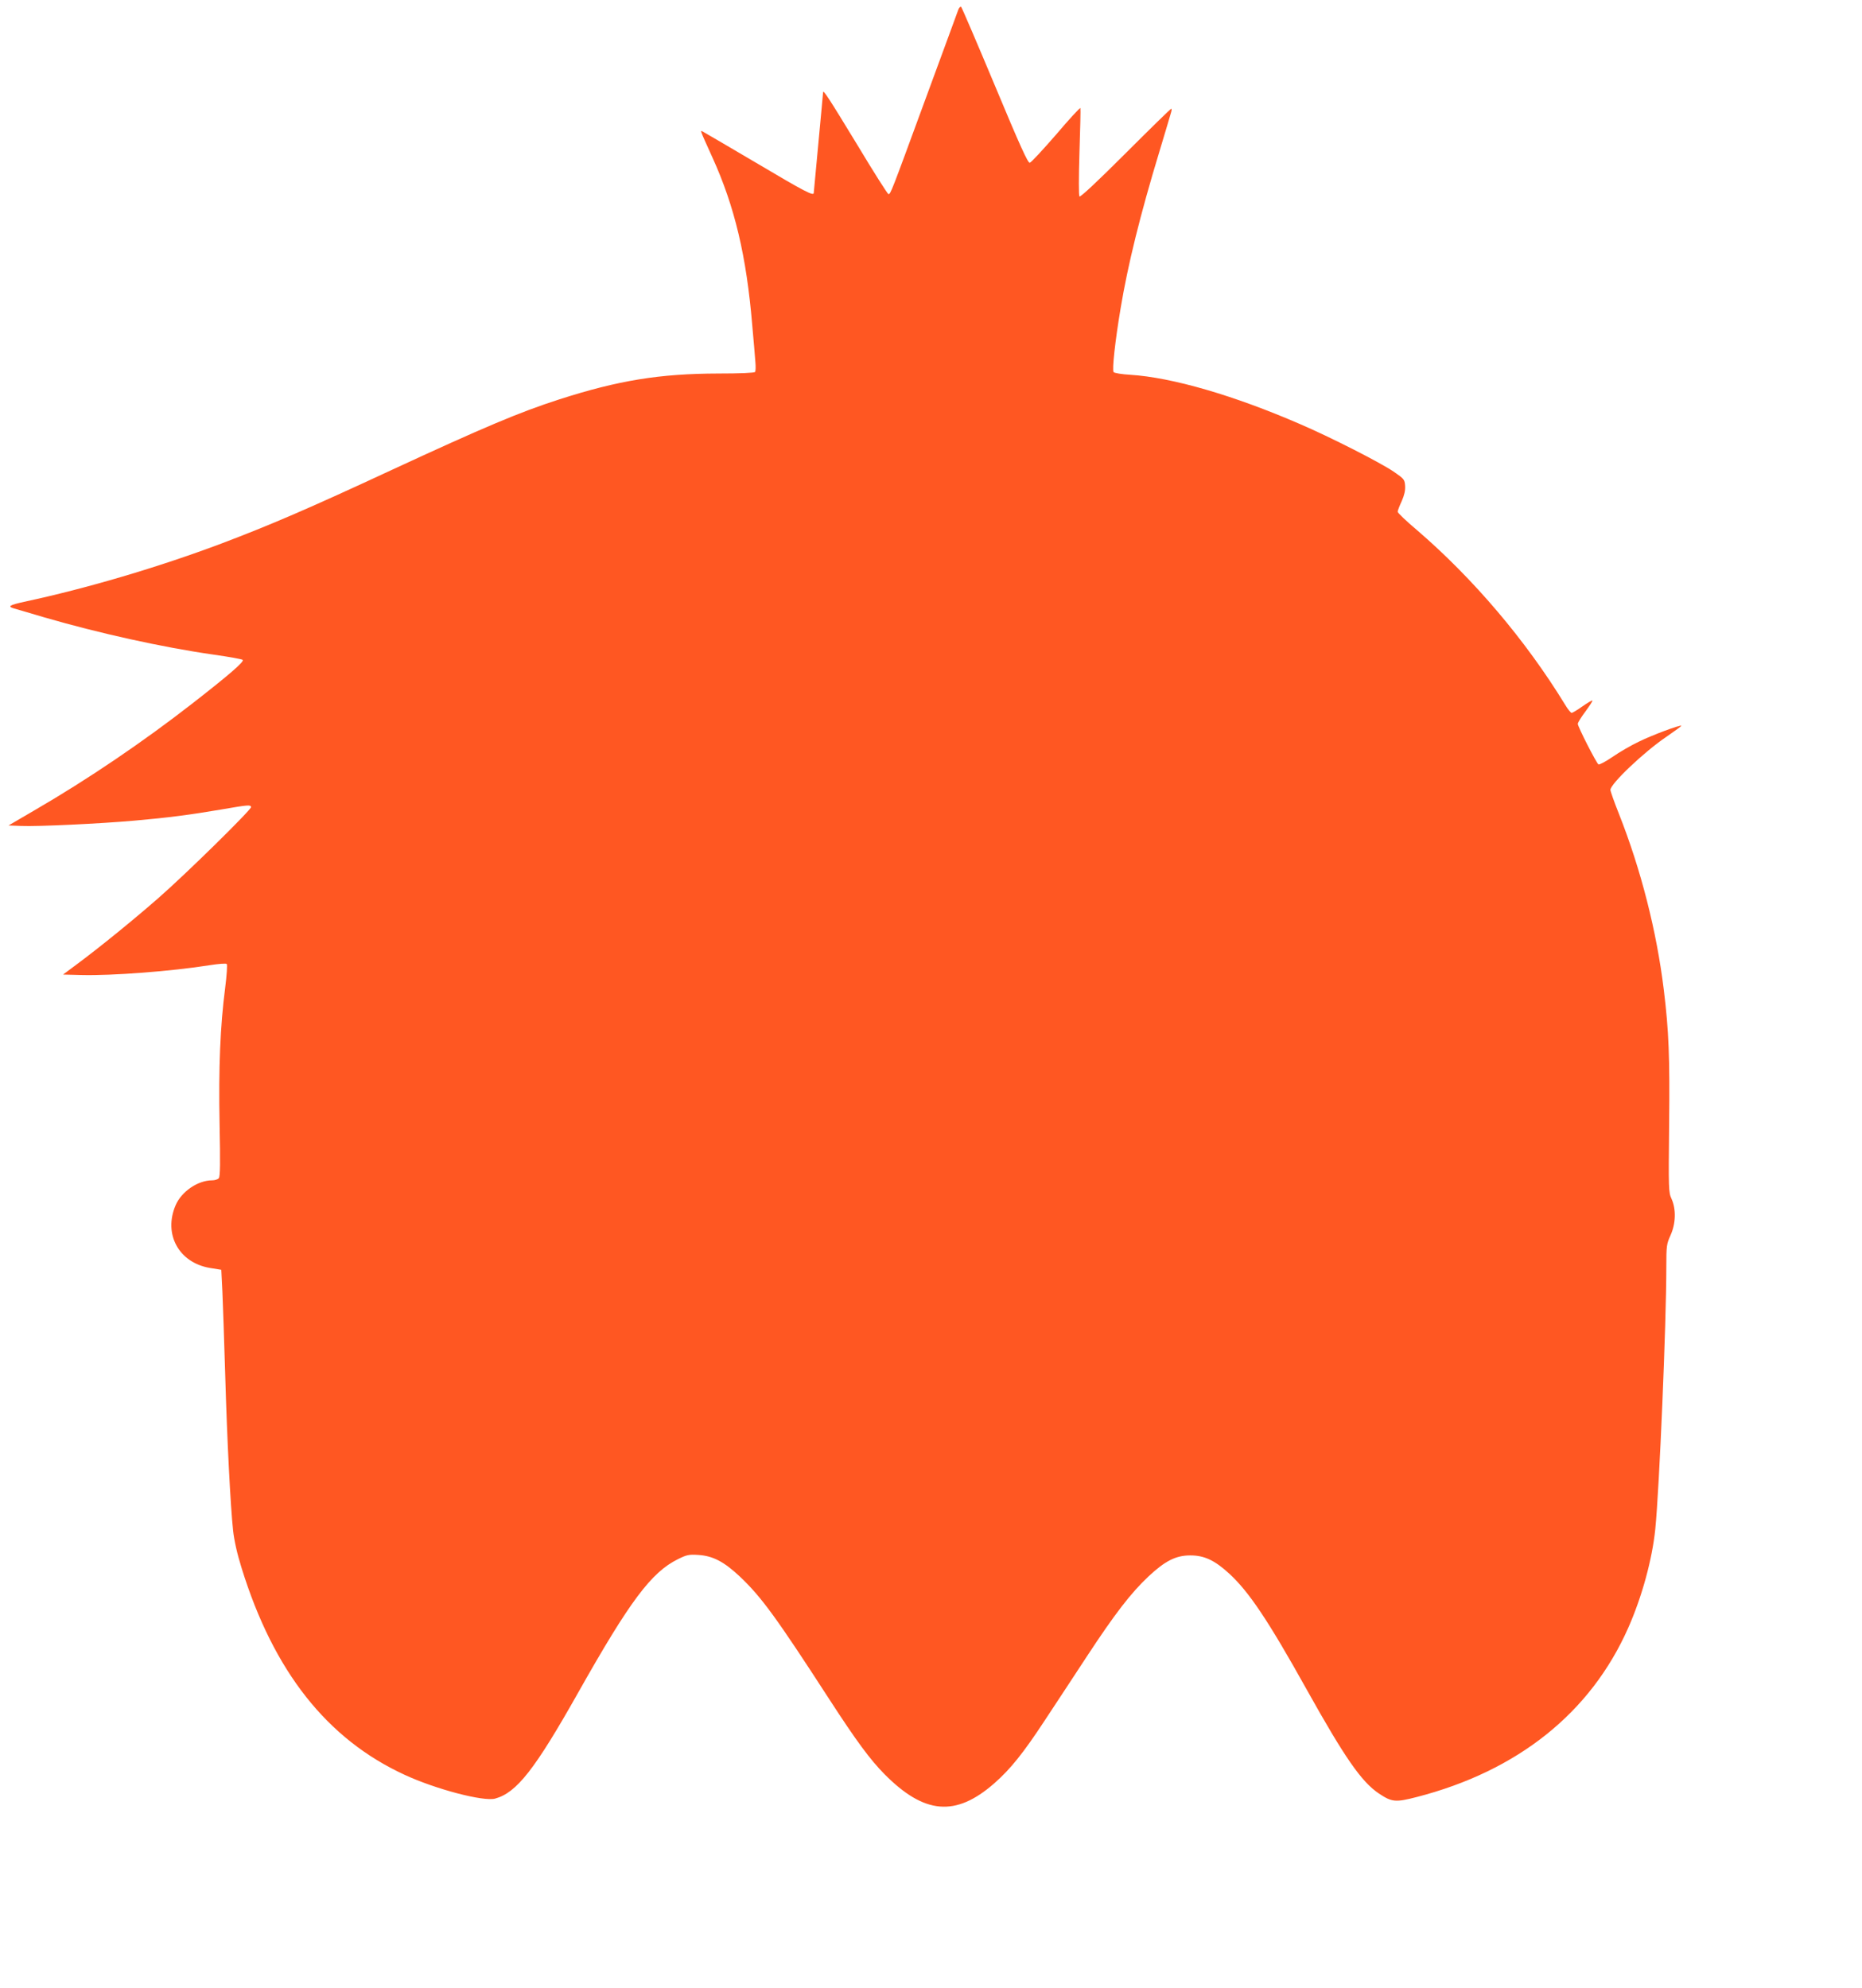
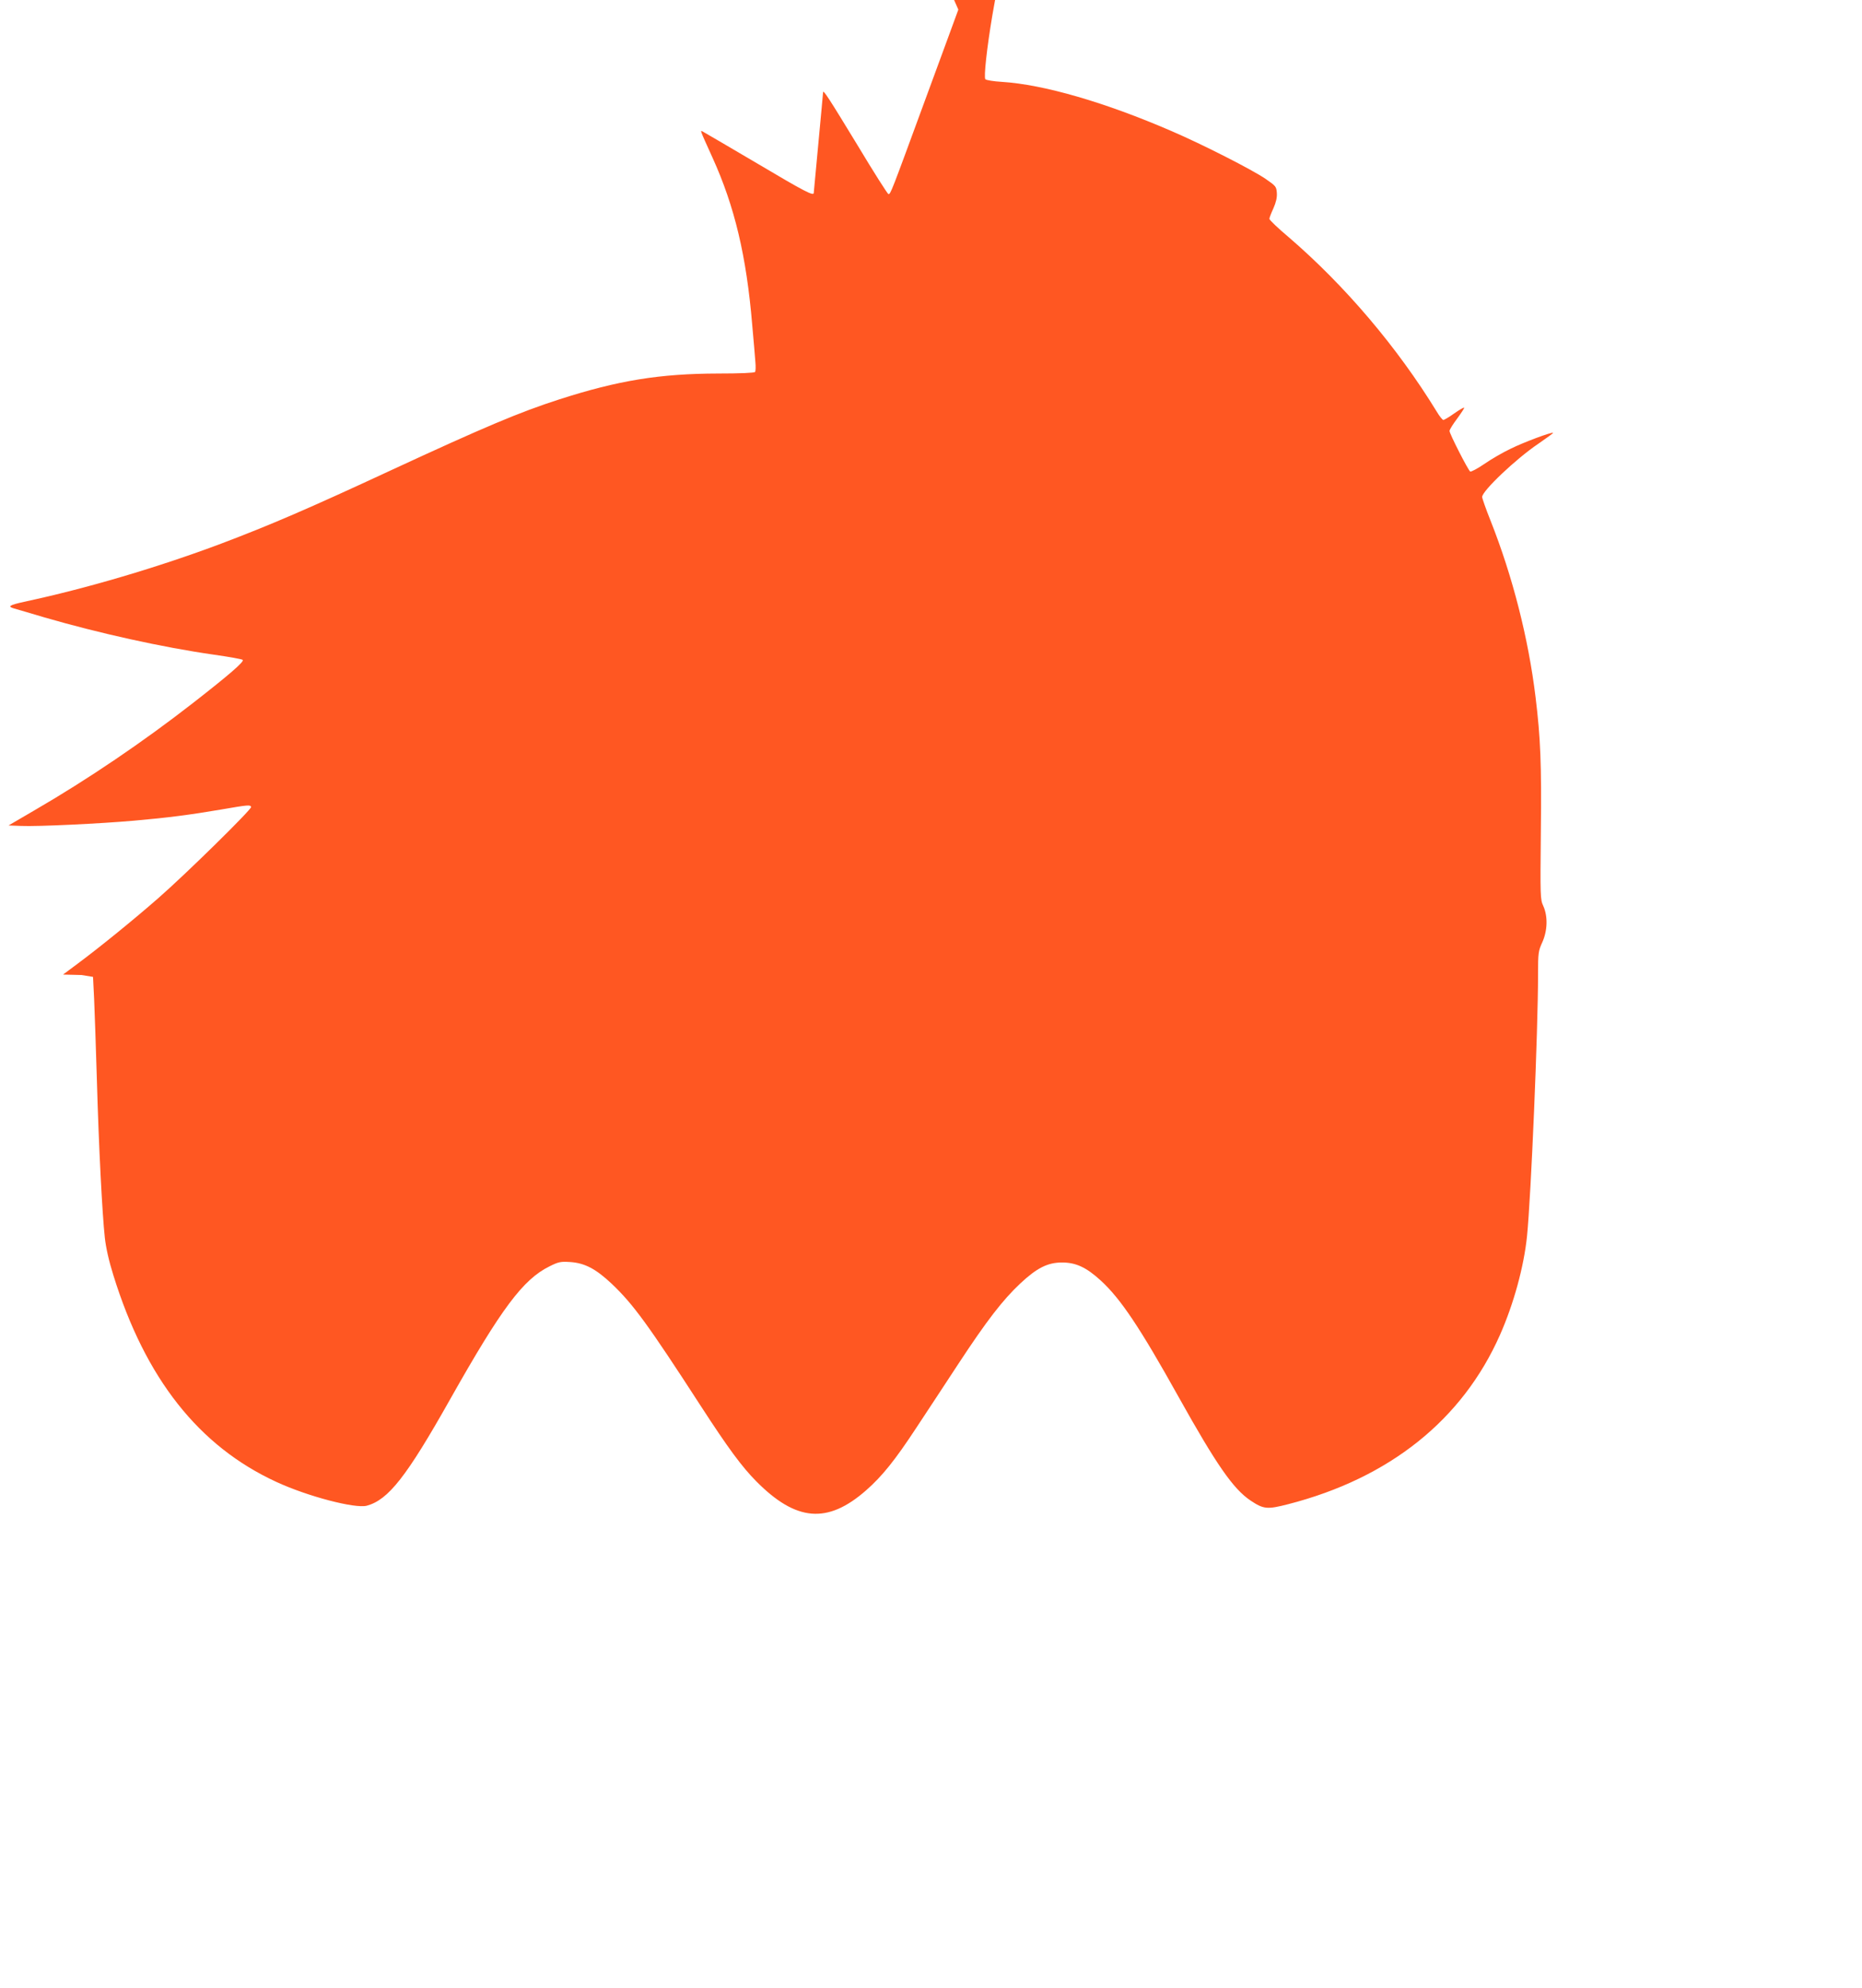
<svg xmlns="http://www.w3.org/2000/svg" version="1.0" width="1199pt" height="1280pt" viewBox="0 0 1199 1280" preserveAspectRatio="xMidYMid meet">
  <g transform="translate(0,1280) scale(0.1,-0.1)" fill="#ff5722" stroke="none">
-     <path d="M6171 12738 c-4 -13 -102 -277 -216 -588 -217 -591 -220 -600 -234 -600 -5 0 -96 143 -201 318 -185 304 -220 358 -220 337 0 -6 -14 -152 -30 -325 -16 -173 -30 -318 -30 -322 0 -22 -58 8 -358 186 -180 106 -337 198 -350 205 -26 14 -32 31 56 -164 143 -315 219 -635 256 -1080 9 -99 18 -205 20 -235 3 -30 2 -60 -2 -65 -4 -6 -96 -10 -237 -10 -377 -1 -643 -44 -1025 -167 -255 -82 -486 -180 -1080 -455 -536 -249 -778 -353 -1095 -473 -404 -152 -871 -290 -1270 -375 -95 -21 -109 -30 -64 -43 19 -5 106 -31 194 -57 351 -102 761 -193 1090 -240 99 -14 183 -29 188 -34 11 -11 -90 -98 -321 -278 -321 -250 -676 -491 -1021 -691 l-166 -97 80 -3 c105 -5 515 15 730 34 217 19 361 38 555 71 180 31 192 32 197 17 5 -14 -420 -432 -600 -589 -166 -145 -376 -315 -517 -420 l-94 -70 119 -3 c195 -5 578 24 824 63 57 9 107 13 111 8 5 -4 0 -73 -10 -153 -32 -246 -43 -515 -36 -878 5 -251 4 -337 -5 -348 -6 -8 -26 -14 -43 -14 -92 0 -197 -72 -235 -160 -80 -186 20 -370 220 -404 l74 -12 7 -140 c3 -76 12 -314 18 -529 12 -425 34 -853 51 -1010 7 -64 26 -150 55 -242 206 -665 550 -1101 1050 -1331 201 -93 507 -173 582 -153 139 38 256 187 537 686 330 585 469 771 639 855 58 29 72 32 133 28 94 -6 166 -44 268 -140 138 -131 233 -261 573 -786 177 -273 265 -392 357 -485 257 -260 459 -277 707 -60 105 92 188 196 324 403 64 96 186 283 273 415 180 274 283 408 397 515 107 100 176 135 269 135 89 0 156 -31 249 -116 128 -117 253 -304 501 -749 244 -437 352 -593 464 -668 84 -56 107 -58 243 -23 652 168 1121 543 1363 1090 88 199 154 439 174 636 26 258 71 1322 71 1687 0 137 2 149 27 204 34 75 37 167 7 234 -20 43 -20 60 -16 478 5 437 -2 604 -34 867 -46 378 -147 776 -290 1137 -30 75 -54 144 -54 152 0 39 218 246 362 343 54 37 96 68 95 70 -8 7 -188 -60 -273 -102 -51 -24 -128 -69 -171 -99 -44 -30 -84 -51 -90 -48 -14 10 -133 243 -133 261 0 9 23 45 50 81 26 36 47 67 44 69 -2 3 -31 -14 -64 -37 -32 -23 -64 -42 -70 -42 -5 0 -25 24 -42 53 -254 415 -591 812 -955 1125 -68 57 -123 110 -123 117 0 7 12 38 26 68 17 39 24 69 22 99 -3 41 -7 45 -72 90 -86 59 -410 224 -606 308 -427 185 -823 300 -1093 317 -53 3 -101 11 -106 17 -11 13 10 203 45 411 47 282 126 602 250 1010 36 121 70 232 74 248 5 15 6 27 2 27 -4 0 -136 -129 -294 -287 -179 -179 -291 -284 -297 -278 -5 6 -5 121 0 284 5 151 8 279 6 285 -2 5 -72 -71 -156 -170 -85 -98 -161 -180 -170 -182 -12 -2 -62 107 -225 498 -115 275 -213 503 -217 506 -5 3 -13 -5 -18 -18z" />
+     <path d="M6171 12738 c-4 -13 -102 -277 -216 -588 -217 -591 -220 -600 -234 -600 -5 0 -96 143 -201 318 -185 304 -220 358 -220 337 0 -6 -14 -152 -30 -325 -16 -173 -30 -318 -30 -322 0 -22 -58 8 -358 186 -180 106 -337 198 -350 205 -26 14 -32 31 56 -164 143 -315 219 -635 256 -1080 9 -99 18 -205 20 -235 3 -30 2 -60 -2 -65 -4 -6 -96 -10 -237 -10 -377 -1 -643 -44 -1025 -167 -255 -82 -486 -180 -1080 -455 -536 -249 -778 -353 -1095 -473 -404 -152 -871 -290 -1270 -375 -95 -21 -109 -30 -64 -43 19 -5 106 -31 194 -57 351 -102 761 -193 1090 -240 99 -14 183 -29 188 -34 11 -11 -90 -98 -321 -278 -321 -250 -676 -491 -1021 -691 l-166 -97 80 -3 c105 -5 515 15 730 34 217 19 361 38 555 71 180 31 192 32 197 17 5 -14 -420 -432 -600 -589 -166 -145 -376 -315 -517 -420 l-94 -70 119 -3 l74 -12 7 -140 c3 -76 12 -314 18 -529 12 -425 34 -853 51 -1010 7 -64 26 -150 55 -242 206 -665 550 -1101 1050 -1331 201 -93 507 -173 582 -153 139 38 256 187 537 686 330 585 469 771 639 855 58 29 72 32 133 28 94 -6 166 -44 268 -140 138 -131 233 -261 573 -786 177 -273 265 -392 357 -485 257 -260 459 -277 707 -60 105 92 188 196 324 403 64 96 186 283 273 415 180 274 283 408 397 515 107 100 176 135 269 135 89 0 156 -31 249 -116 128 -117 253 -304 501 -749 244 -437 352 -593 464 -668 84 -56 107 -58 243 -23 652 168 1121 543 1363 1090 88 199 154 439 174 636 26 258 71 1322 71 1687 0 137 2 149 27 204 34 75 37 167 7 234 -20 43 -20 60 -16 478 5 437 -2 604 -34 867 -46 378 -147 776 -290 1137 -30 75 -54 144 -54 152 0 39 218 246 362 343 54 37 96 68 95 70 -8 7 -188 -60 -273 -102 -51 -24 -128 -69 -171 -99 -44 -30 -84 -51 -90 -48 -14 10 -133 243 -133 261 0 9 23 45 50 81 26 36 47 67 44 69 -2 3 -31 -14 -64 -37 -32 -23 -64 -42 -70 -42 -5 0 -25 24 -42 53 -254 415 -591 812 -955 1125 -68 57 -123 110 -123 117 0 7 12 38 26 68 17 39 24 69 22 99 -3 41 -7 45 -72 90 -86 59 -410 224 -606 308 -427 185 -823 300 -1093 317 -53 3 -101 11 -106 17 -11 13 10 203 45 411 47 282 126 602 250 1010 36 121 70 232 74 248 5 15 6 27 2 27 -4 0 -136 -129 -294 -287 -179 -179 -291 -284 -297 -278 -5 6 -5 121 0 284 5 151 8 279 6 285 -2 5 -72 -71 -156 -170 -85 -98 -161 -180 -170 -182 -12 -2 -62 107 -225 498 -115 275 -213 503 -217 506 -5 3 -13 -5 -18 -18z" />
  </g>
</svg>